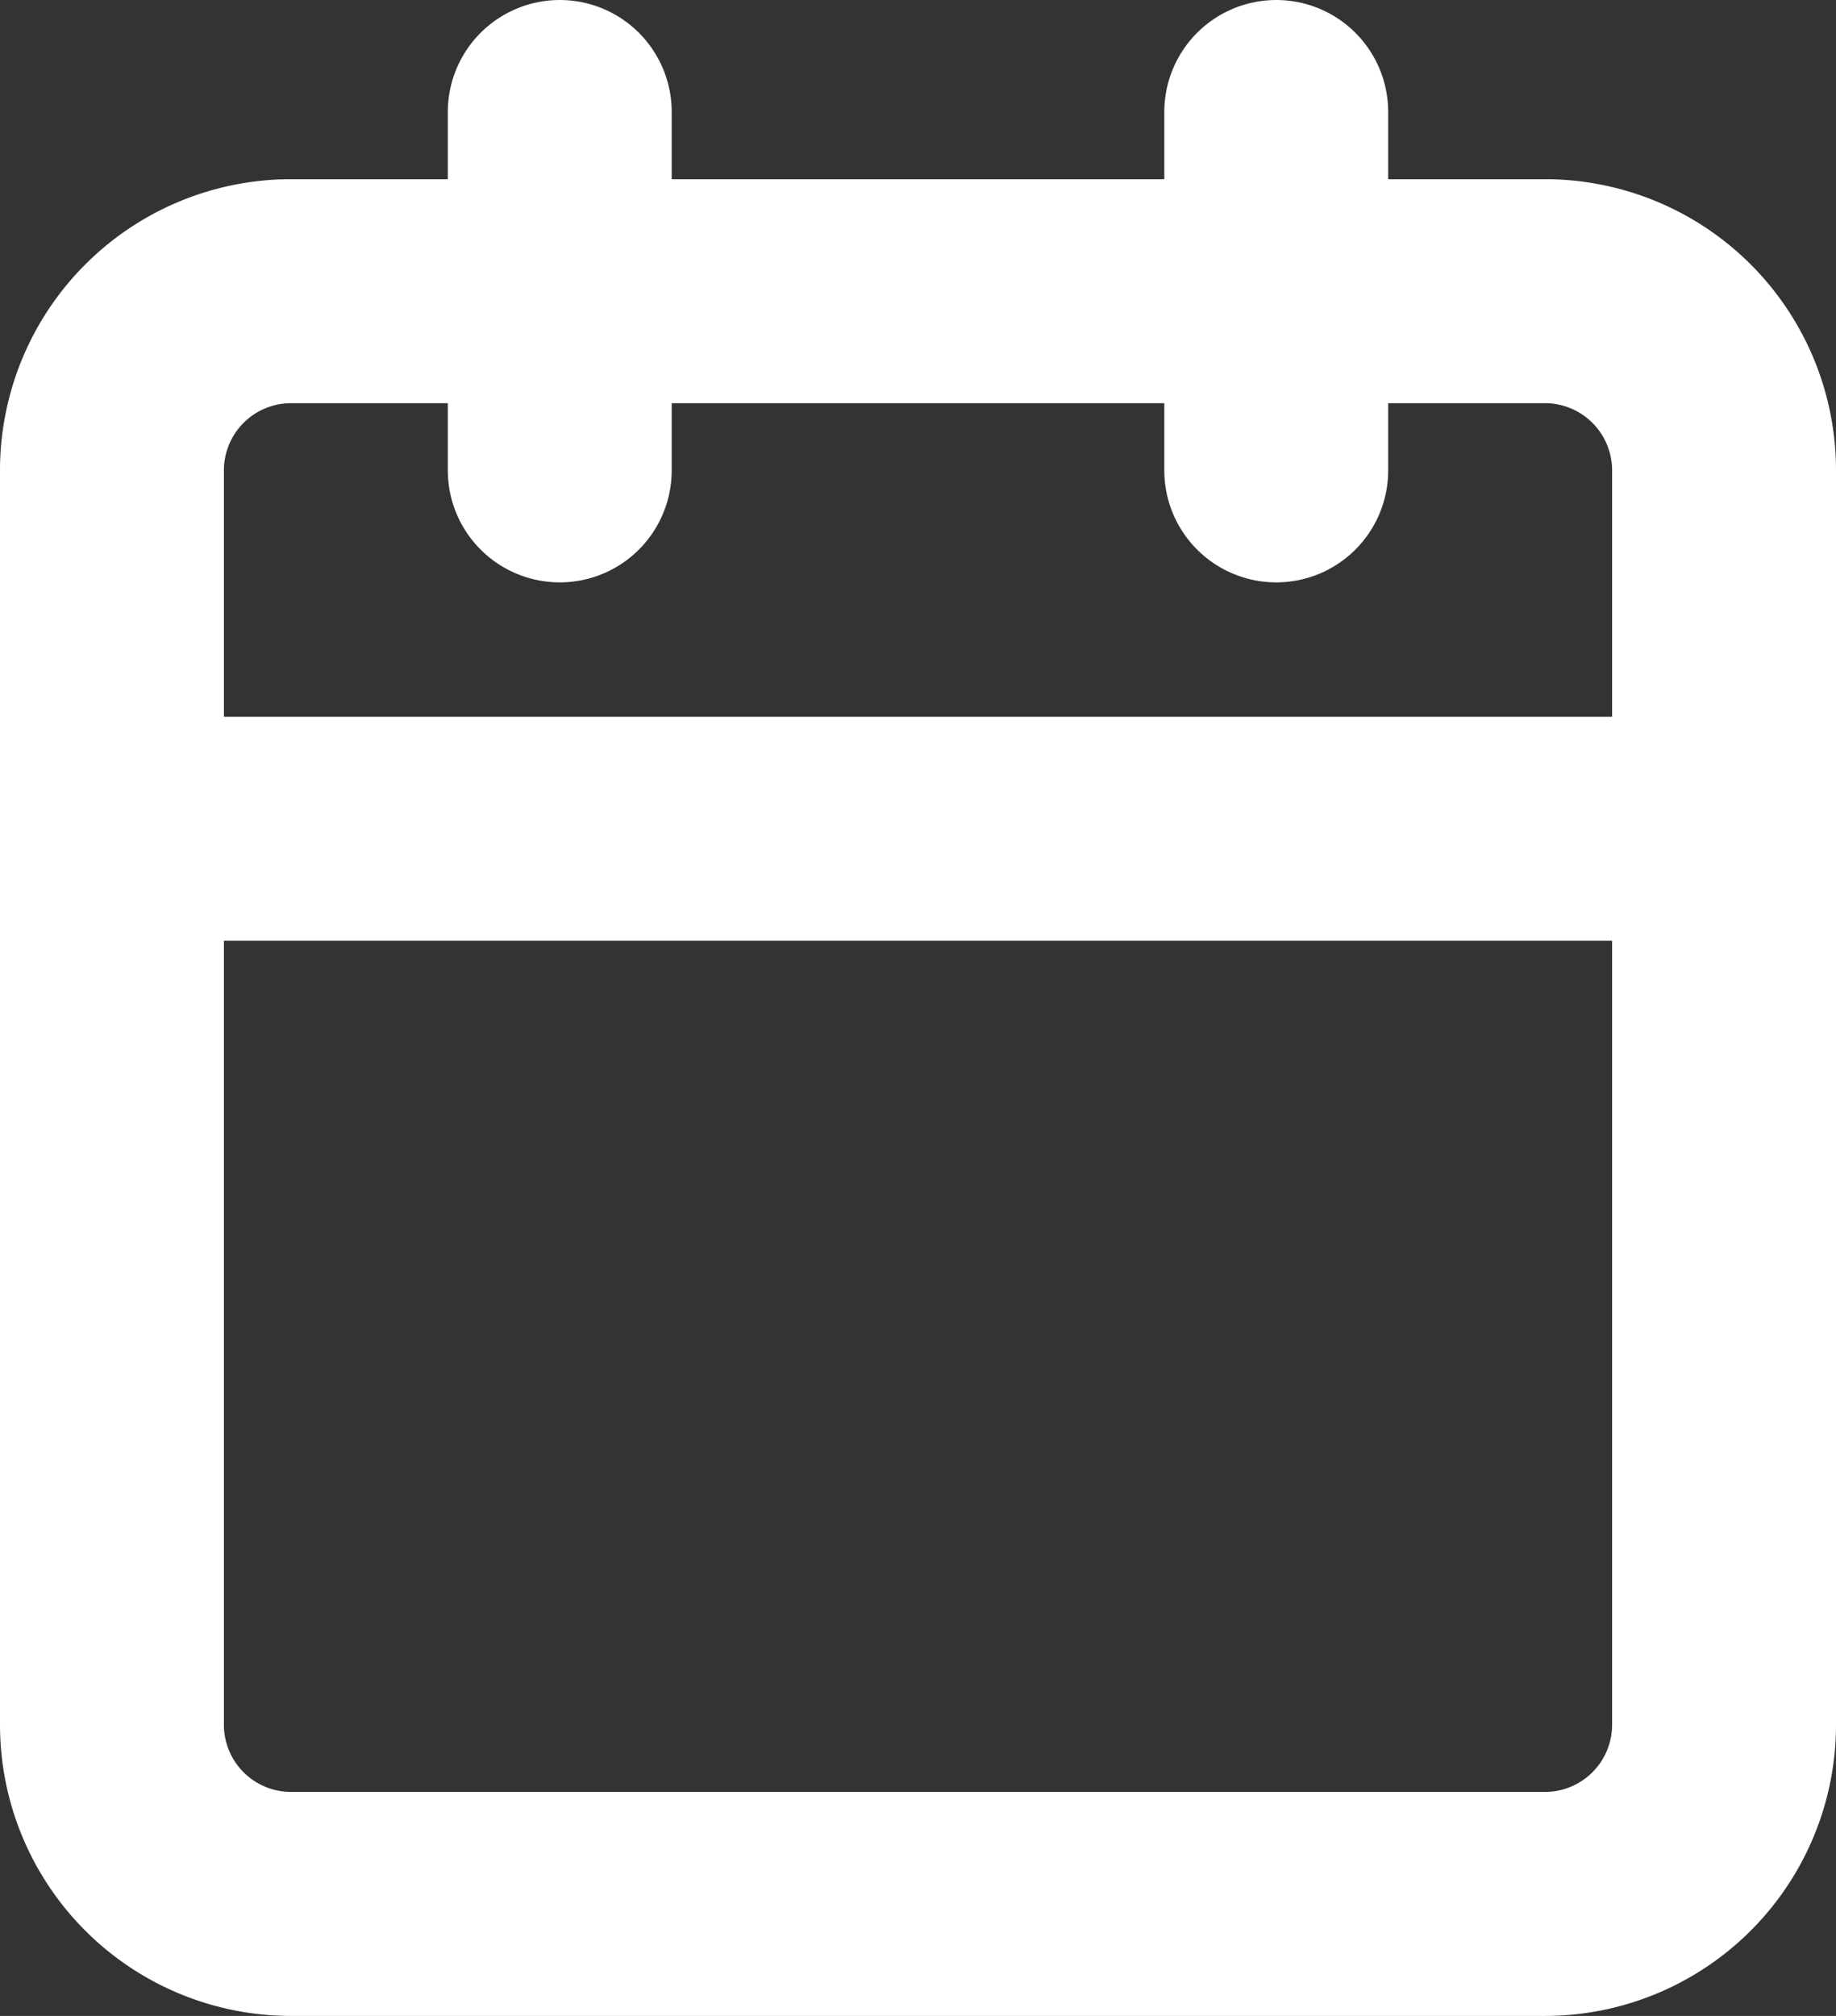
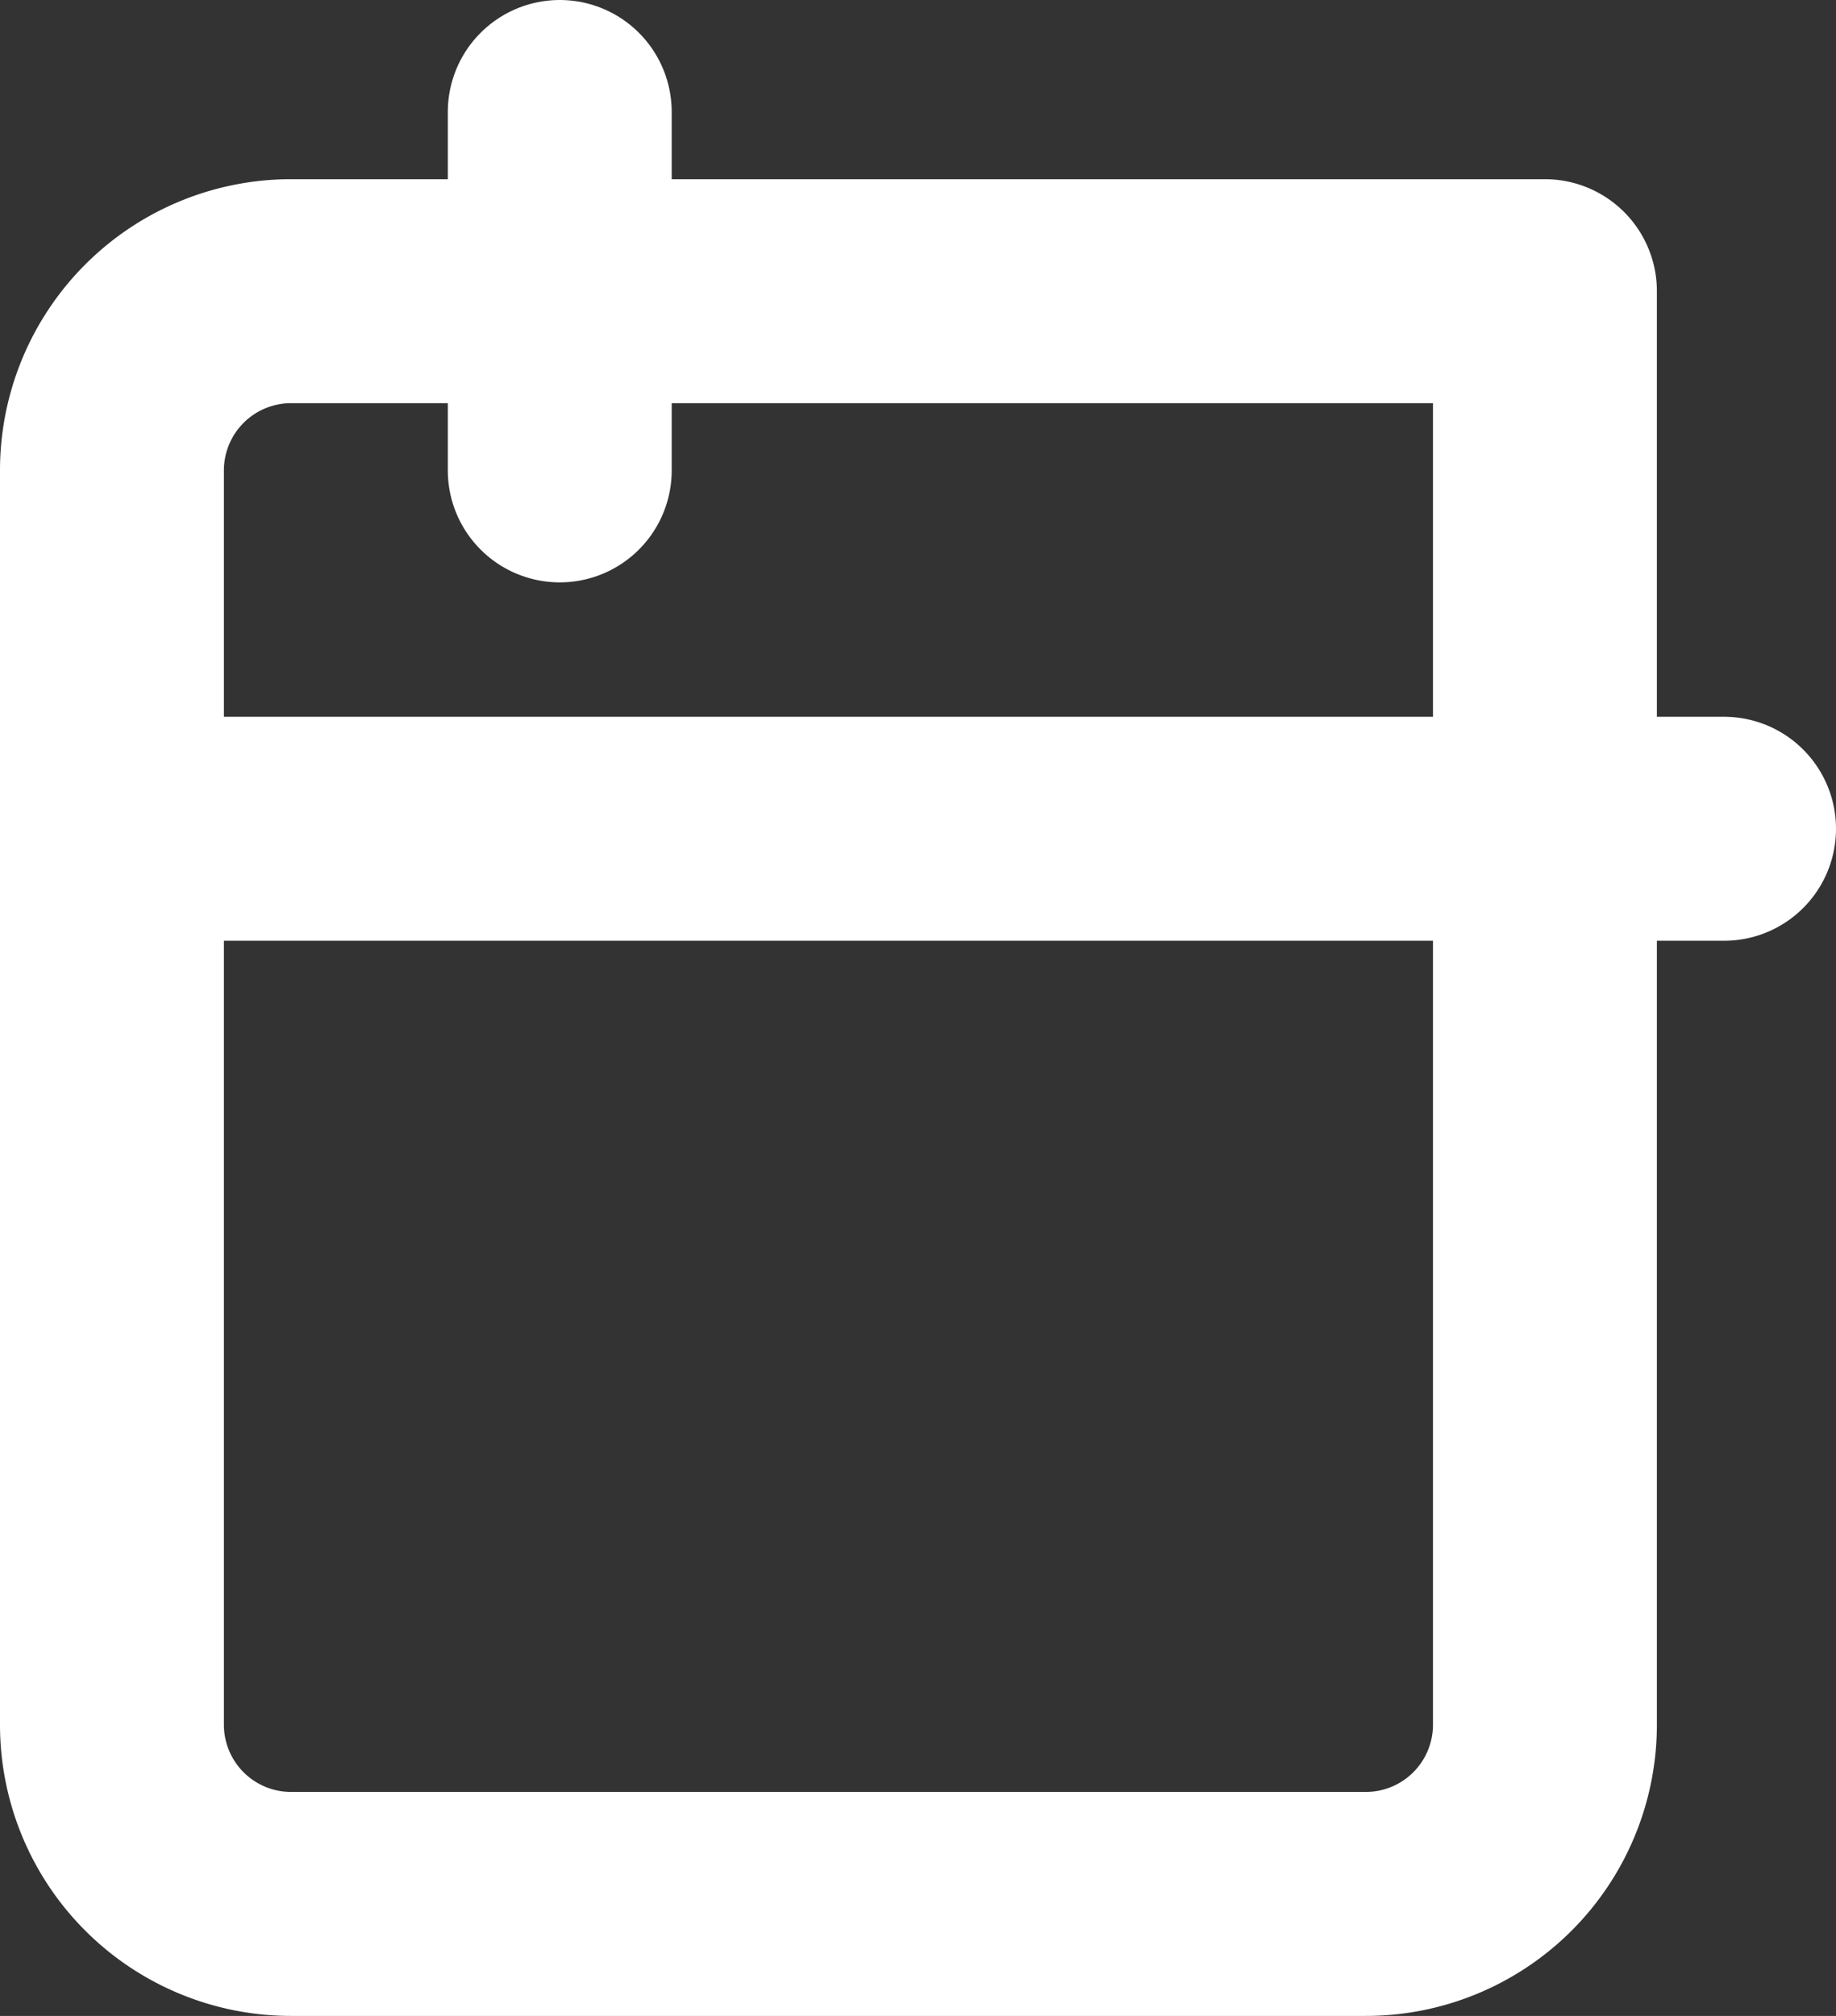
<svg xmlns="http://www.w3.org/2000/svg" width="16.4" height="18" viewBox="0 0 16.4 18">
  <rect x="0" y="0" width="16.4" height="18" fill="#333333" stroke="none" />
  <g id="Icon_feather-calendar" data-name="Icon feather-calendar" transform="translate(-3.5 -2)">
-     <path id="Path_762" data-name="Path 762" d="M6.1,6H17.3a1.6,1.6,0,0,1,1.6,1.6V18.8a1.6,1.6,0,0,1-1.6,1.6H6.1a1.6,1.6,0,0,1-1.6-1.6V7.6A1.6,1.6,0,0,1,6.1,6Z" transform="translate(0 -1.4)" fill="none" stroke="#fff" stroke-linecap="round" stroke-linejoin="round" stroke-width="2" />
-     <path id="Path_763" data-name="Path 763" d="M24,3V6.2" transform="translate(-9.1)" fill="none" stroke="#fff" stroke-linecap="round" stroke-linejoin="round" stroke-width="2" />
+     <path id="Path_762" data-name="Path 762" d="M6.1,6H17.3V18.8a1.6,1.6,0,0,1-1.6,1.6H6.1a1.6,1.6,0,0,1-1.6-1.6V7.6A1.6,1.6,0,0,1,6.1,6Z" transform="translate(0 -1.4)" fill="none" stroke="#fff" stroke-linecap="round" stroke-linejoin="round" stroke-width="2" />
    <path id="Path_764" data-name="Path 764" d="M12,3V6.2" transform="translate(-3.5)" fill="none" stroke="#fff" stroke-linecap="round" stroke-linejoin="round" stroke-width="2" />
    <path id="Path_765" data-name="Path 765" d="M4.5,15H18.9" transform="translate(0 -5.6)" fill="none" stroke="#fff" stroke-linecap="round" stroke-linejoin="round" stroke-width="2" />
  </g>
</svg>